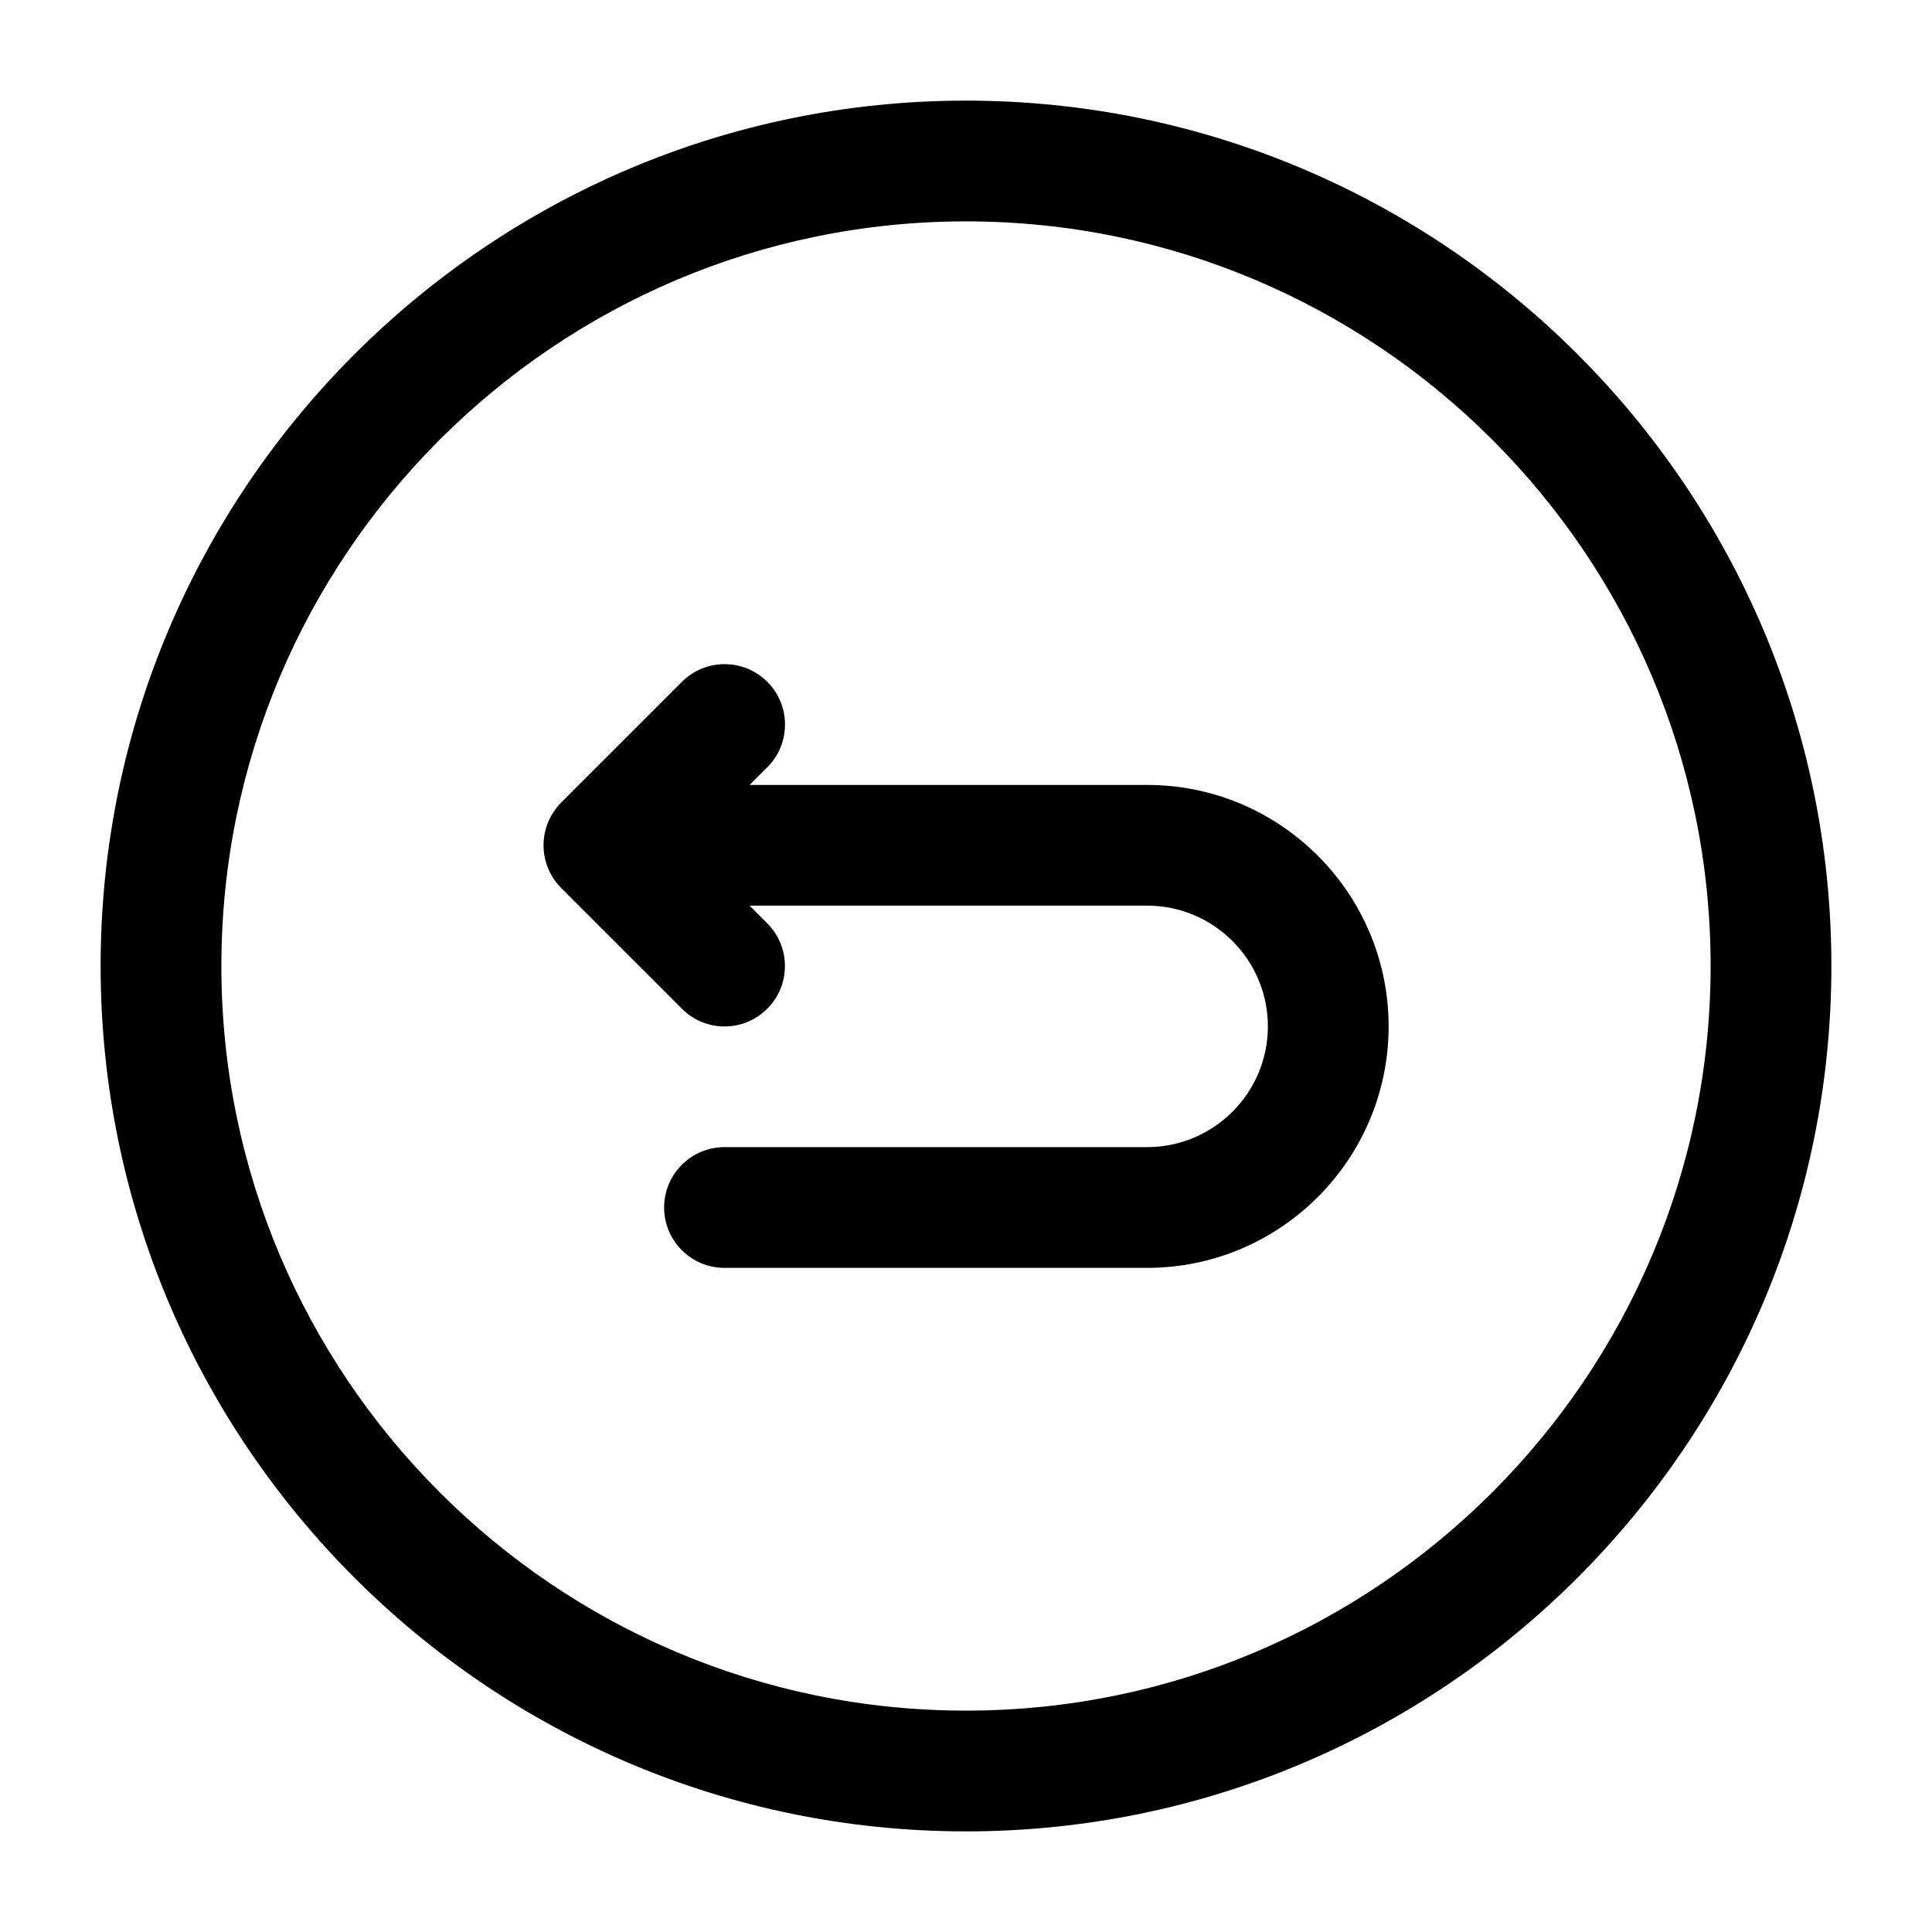
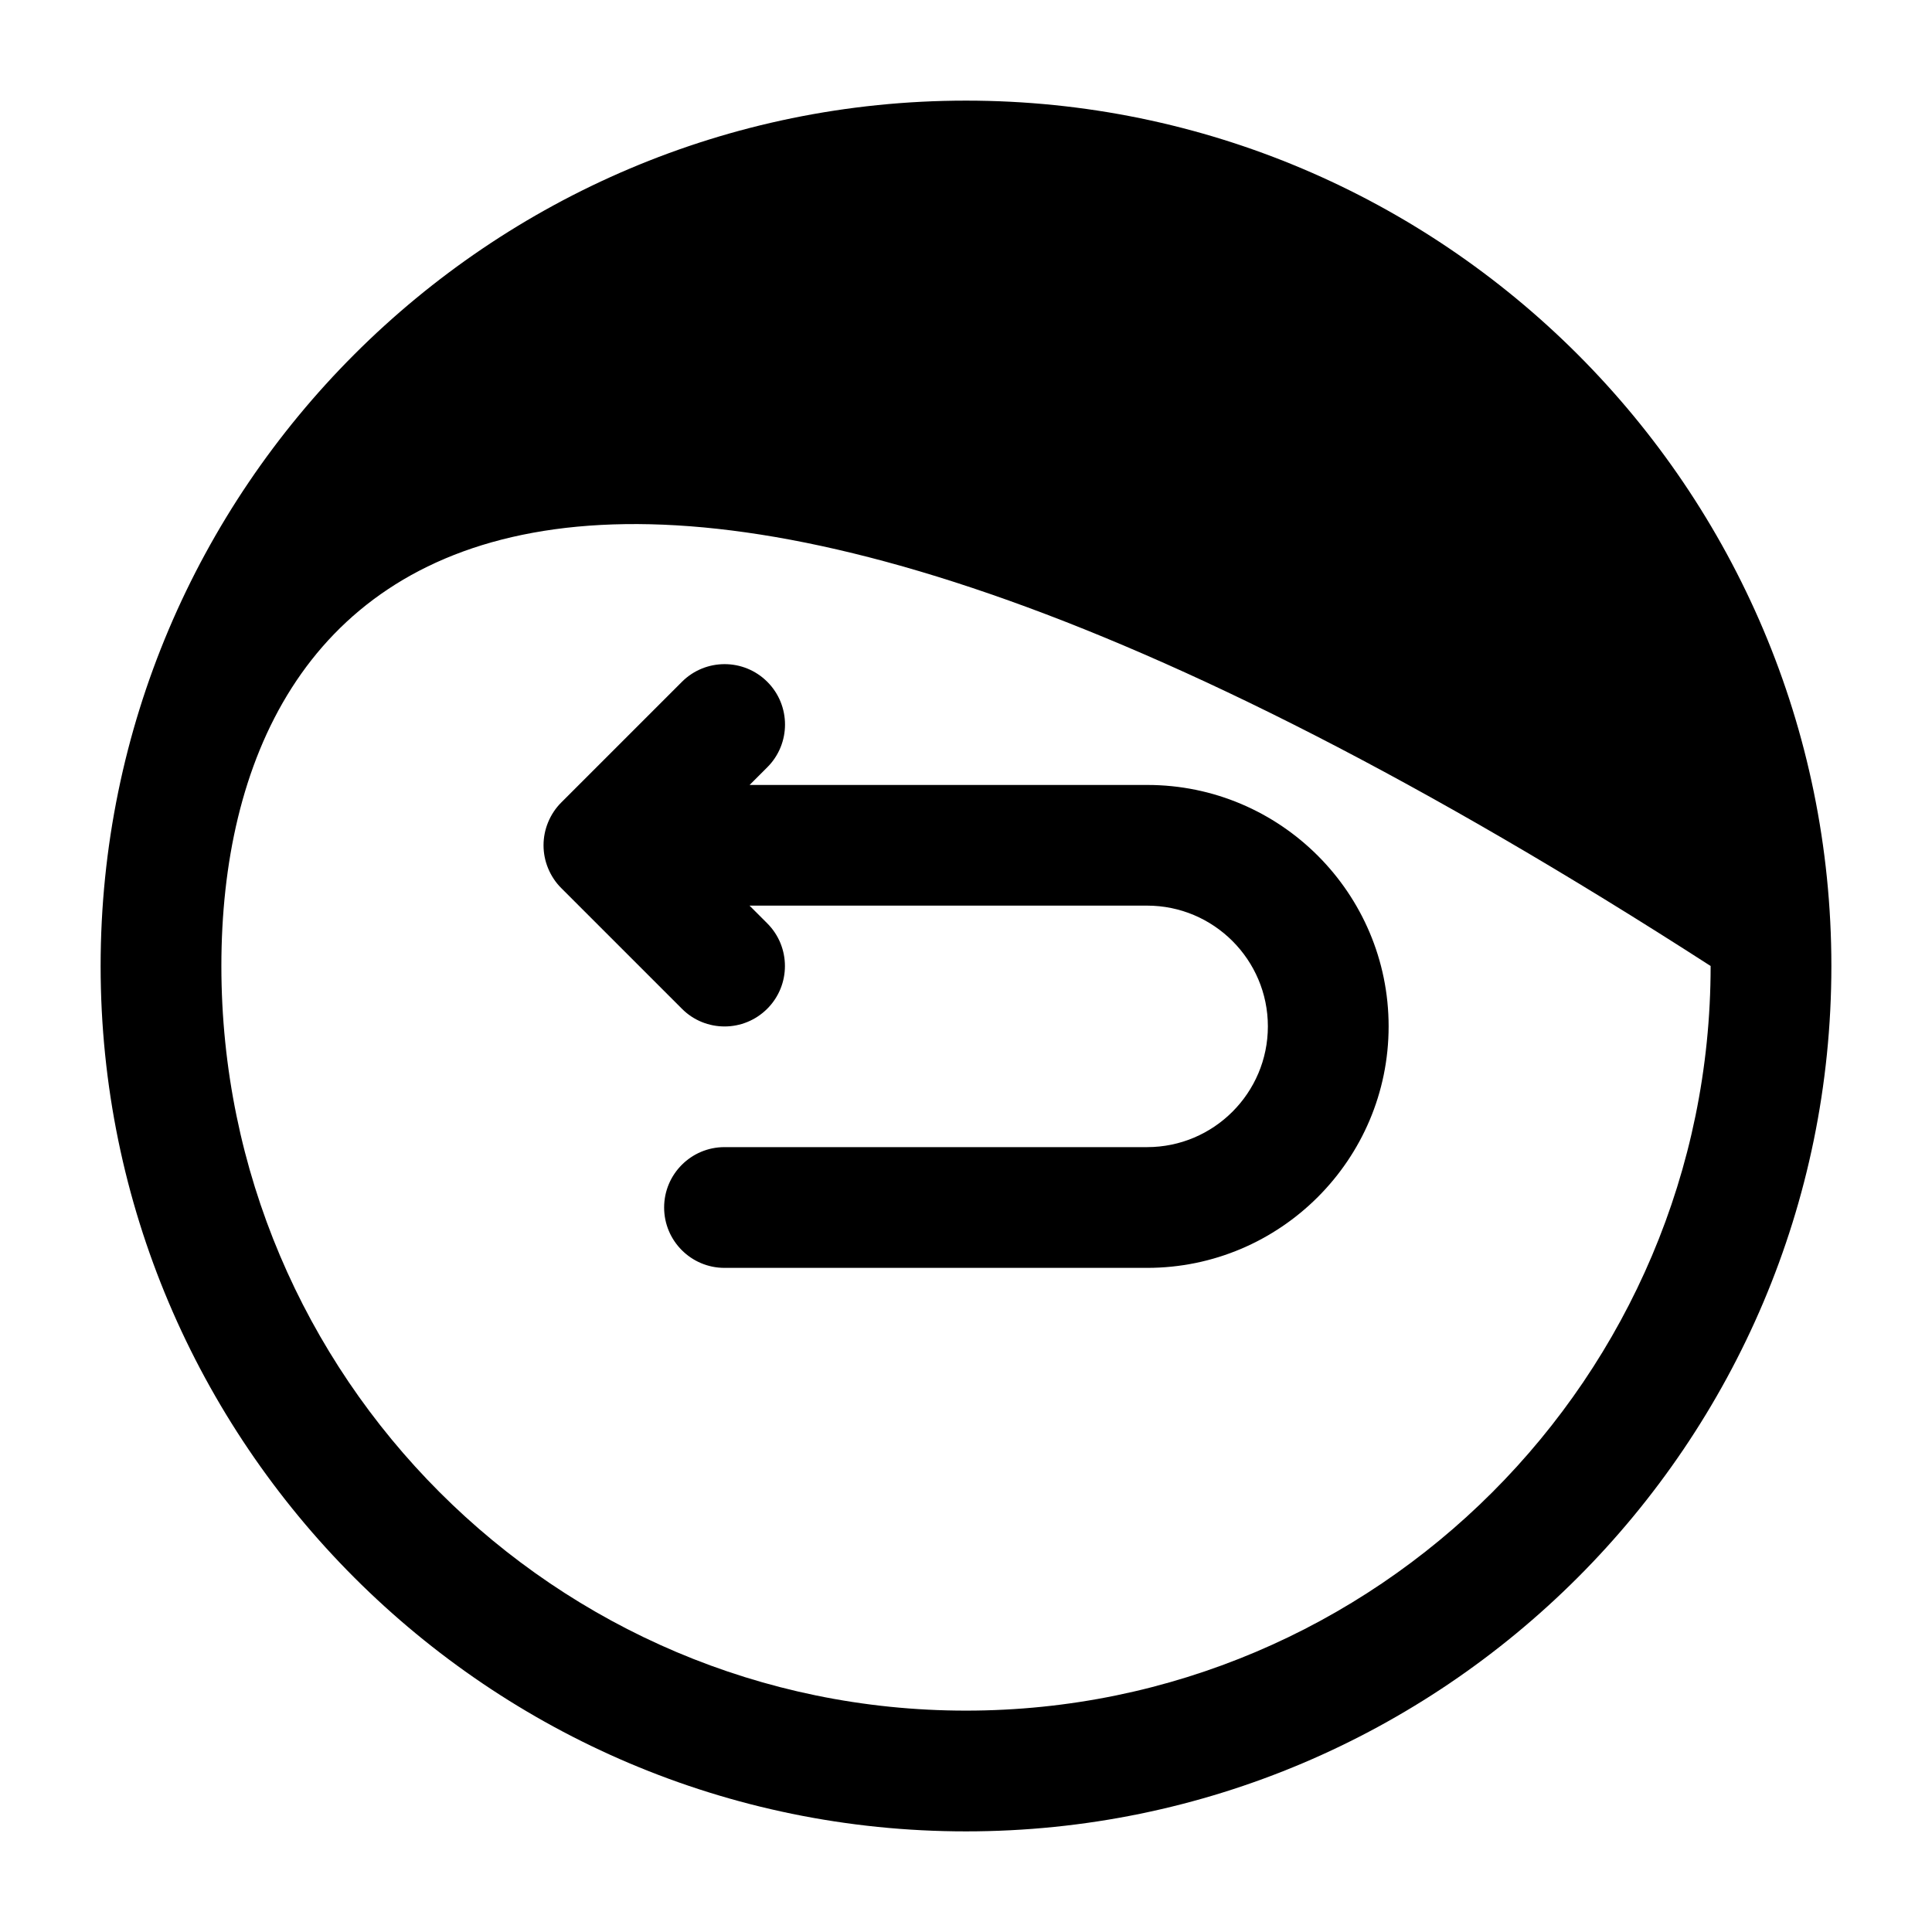
<svg xmlns="http://www.w3.org/2000/svg" width="24" height="24" viewBox="0 0 24 24" fill="none">
-   <path d="M17.25 12.75C17.25 14.404 15.904 15.75 14.25 15.75H9C8.586 15.75 8.25 15.414 8.25 15C8.25 14.586 8.586 14.25 9 14.25H14.25C15.077 14.25 15.75 13.577 15.75 12.75C15.75 11.923 15.077 11.25 14.25 11.25H9.311L9.531 11.47C9.824 11.763 9.824 12.238 9.531 12.531C9.385 12.677 9.193 12.751 9.001 12.751C8.809 12.751 8.617 12.678 8.471 12.531L6.971 11.031C6.902 10.962 6.847 10.879 6.809 10.787C6.733 10.604 6.733 10.397 6.809 10.214C6.847 10.122 6.902 10.039 6.971 9.97L8.471 8.47C8.764 8.177 9.239 8.177 9.532 8.47C9.825 8.763 9.825 9.238 9.532 9.531L9.312 9.751H14.251C15.904 9.75 17.25 11.096 17.25 12.75ZM22.75 12C22.75 17.928 17.928 22.75 12 22.75C6.072 22.75 1.25 17.928 1.25 12C1.25 6.072 6.072 1.25 12 1.25C17.928 1.25 22.75 6.072 22.75 12ZM21.25 12C21.25 6.899 17.101 2.75 12 2.75C6.899 2.75 2.75 6.899 2.75 12C2.75 17.101 6.899 21.25 12 21.25C17.101 21.25 21.25 17.101 21.25 12Z" fill="black" />
+   <path d="M17.25 12.75C17.25 14.404 15.904 15.75 14.25 15.75H9C8.586 15.75 8.25 15.414 8.25 15C8.25 14.586 8.586 14.25 9 14.25H14.25C15.077 14.25 15.75 13.577 15.75 12.75C15.75 11.923 15.077 11.25 14.25 11.25H9.311L9.531 11.47C9.824 11.763 9.824 12.238 9.531 12.531C9.385 12.677 9.193 12.751 9.001 12.751C8.809 12.751 8.617 12.678 8.471 12.531L6.971 11.031C6.902 10.962 6.847 10.879 6.809 10.787C6.733 10.604 6.733 10.397 6.809 10.214C6.847 10.122 6.902 10.039 6.971 9.97L8.471 8.47C8.764 8.177 9.239 8.177 9.532 8.47C9.825 8.763 9.825 9.238 9.532 9.531L9.312 9.751H14.251C15.904 9.75 17.25 11.096 17.25 12.75ZM22.75 12C22.75 17.928 17.928 22.75 12 22.75C6.072 22.75 1.25 17.928 1.25 12C1.25 6.072 6.072 1.25 12 1.25C17.928 1.25 22.75 6.072 22.75 12ZM21.25 12C6.899 2.75 2.75 6.899 2.75 12C2.75 17.101 6.899 21.25 12 21.25C17.101 21.25 21.25 17.101 21.25 12Z" fill="black" />
</svg>